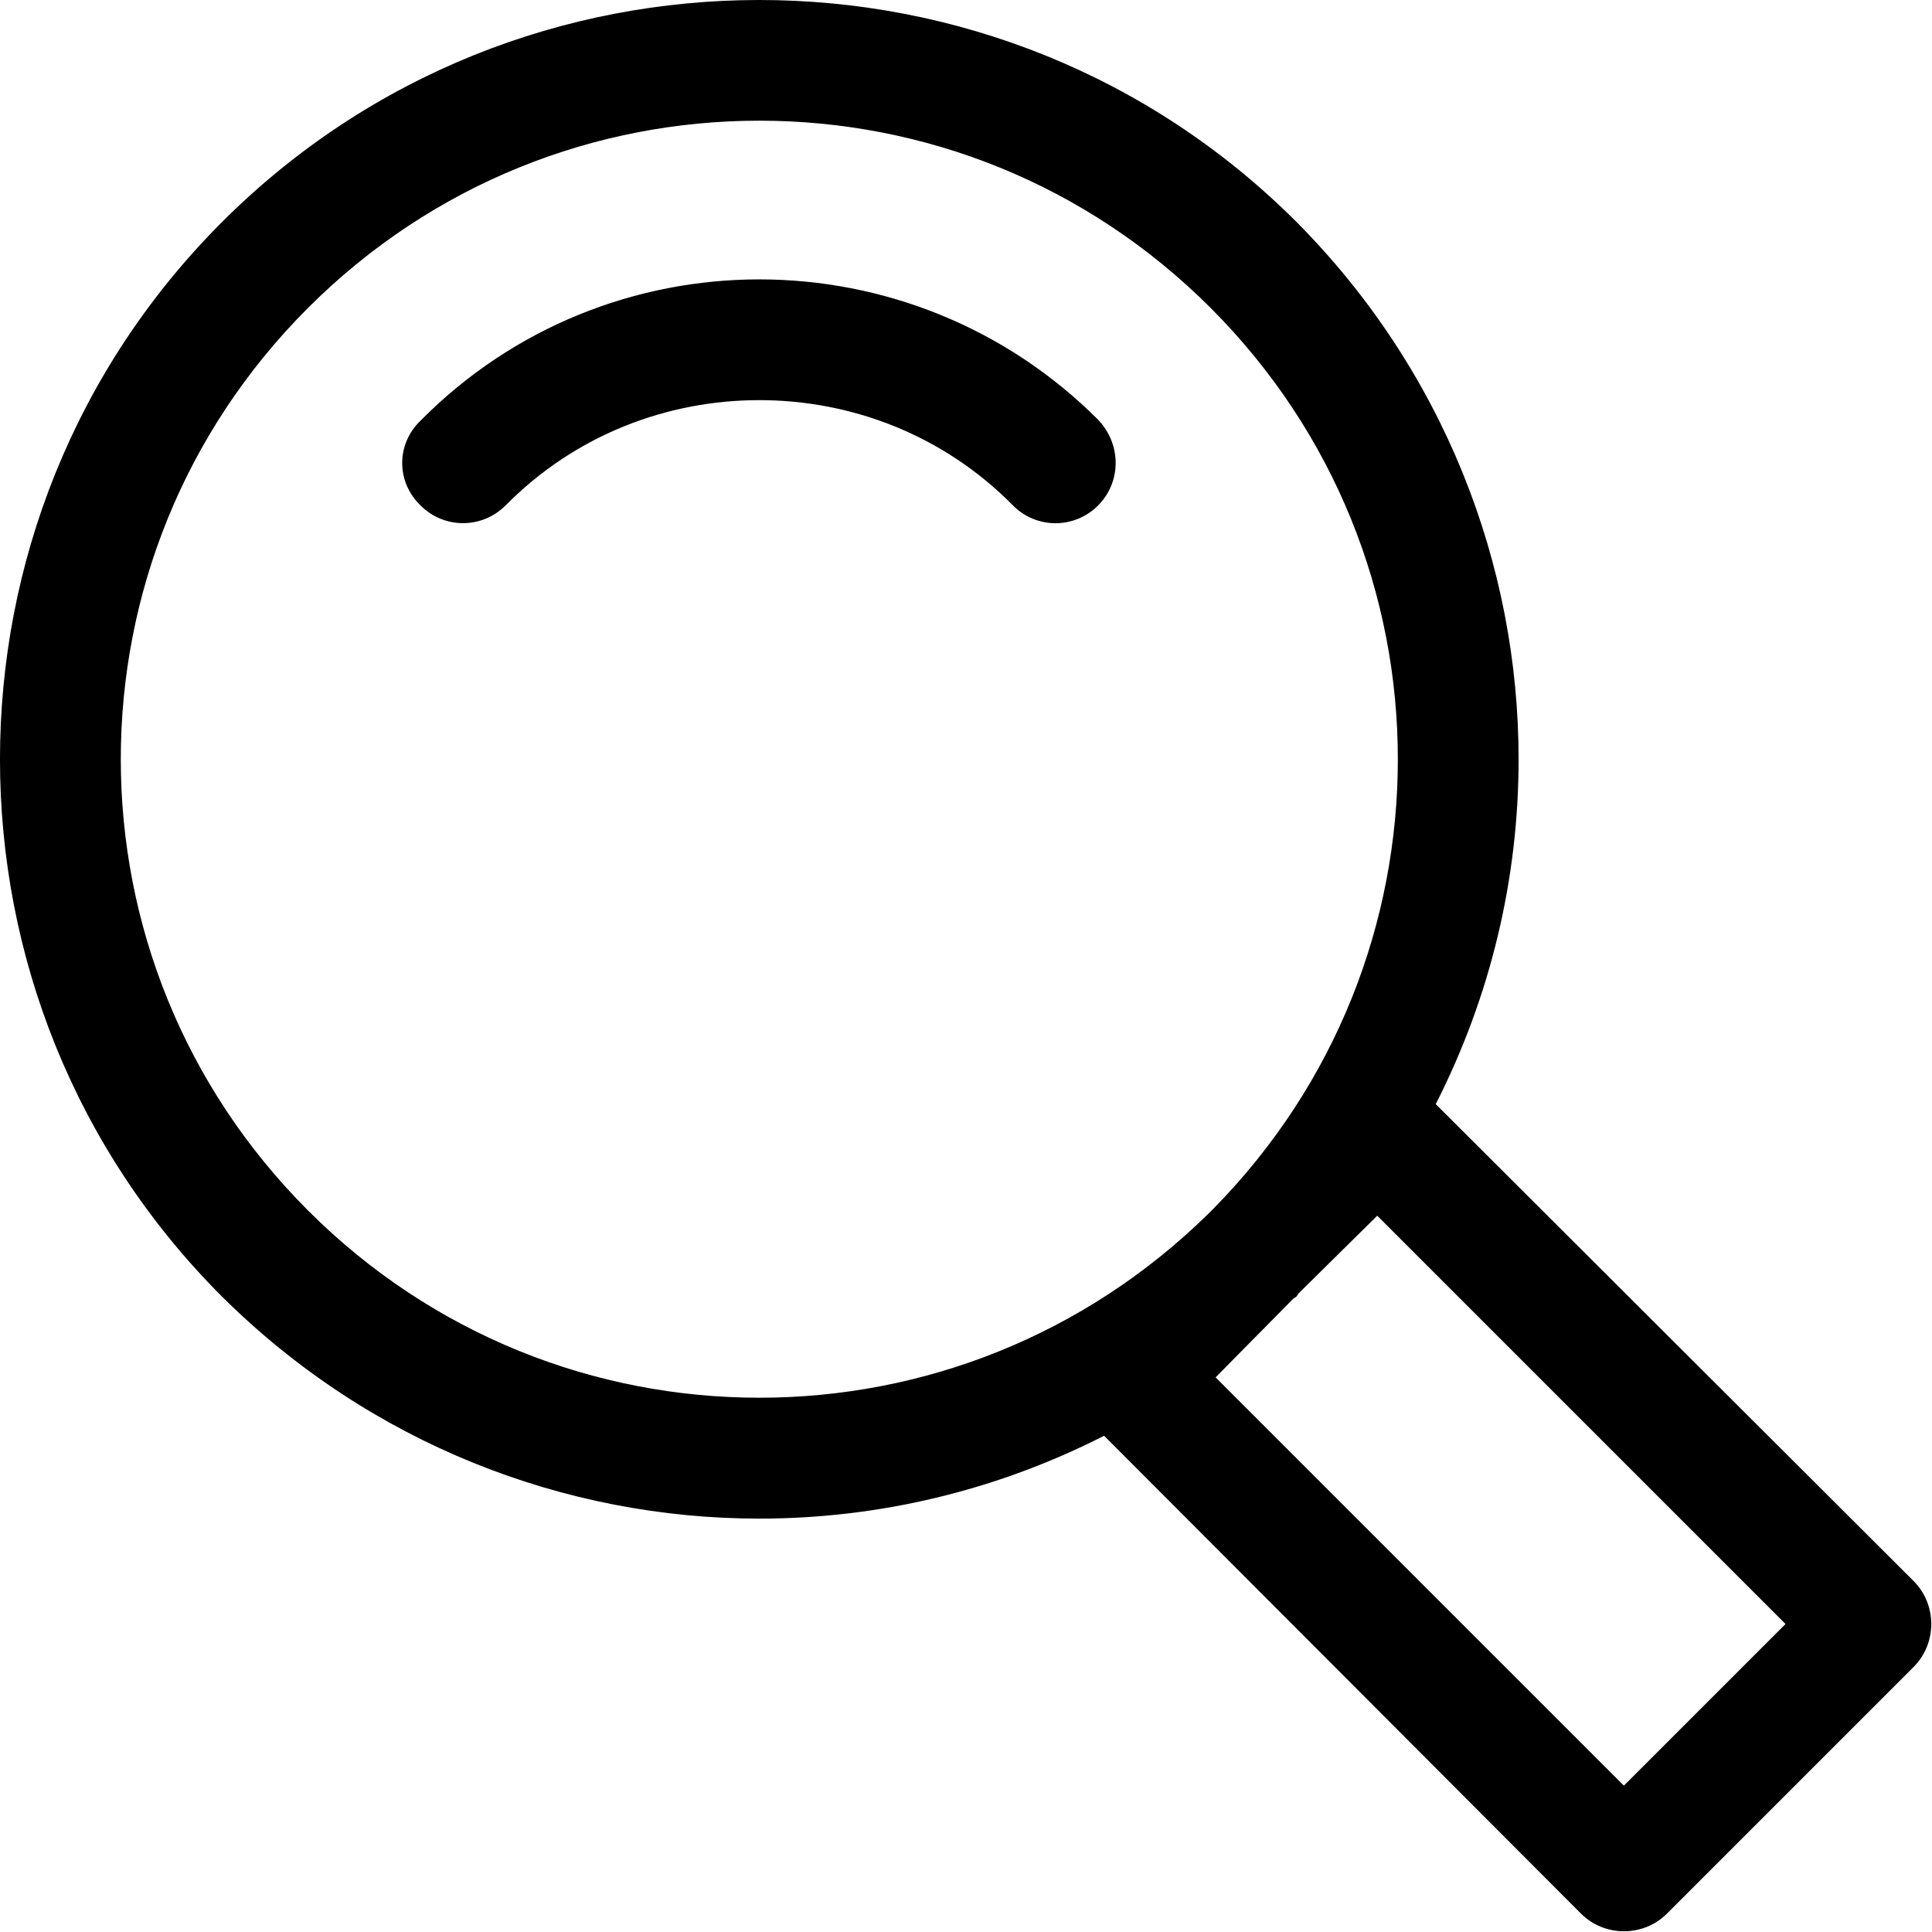
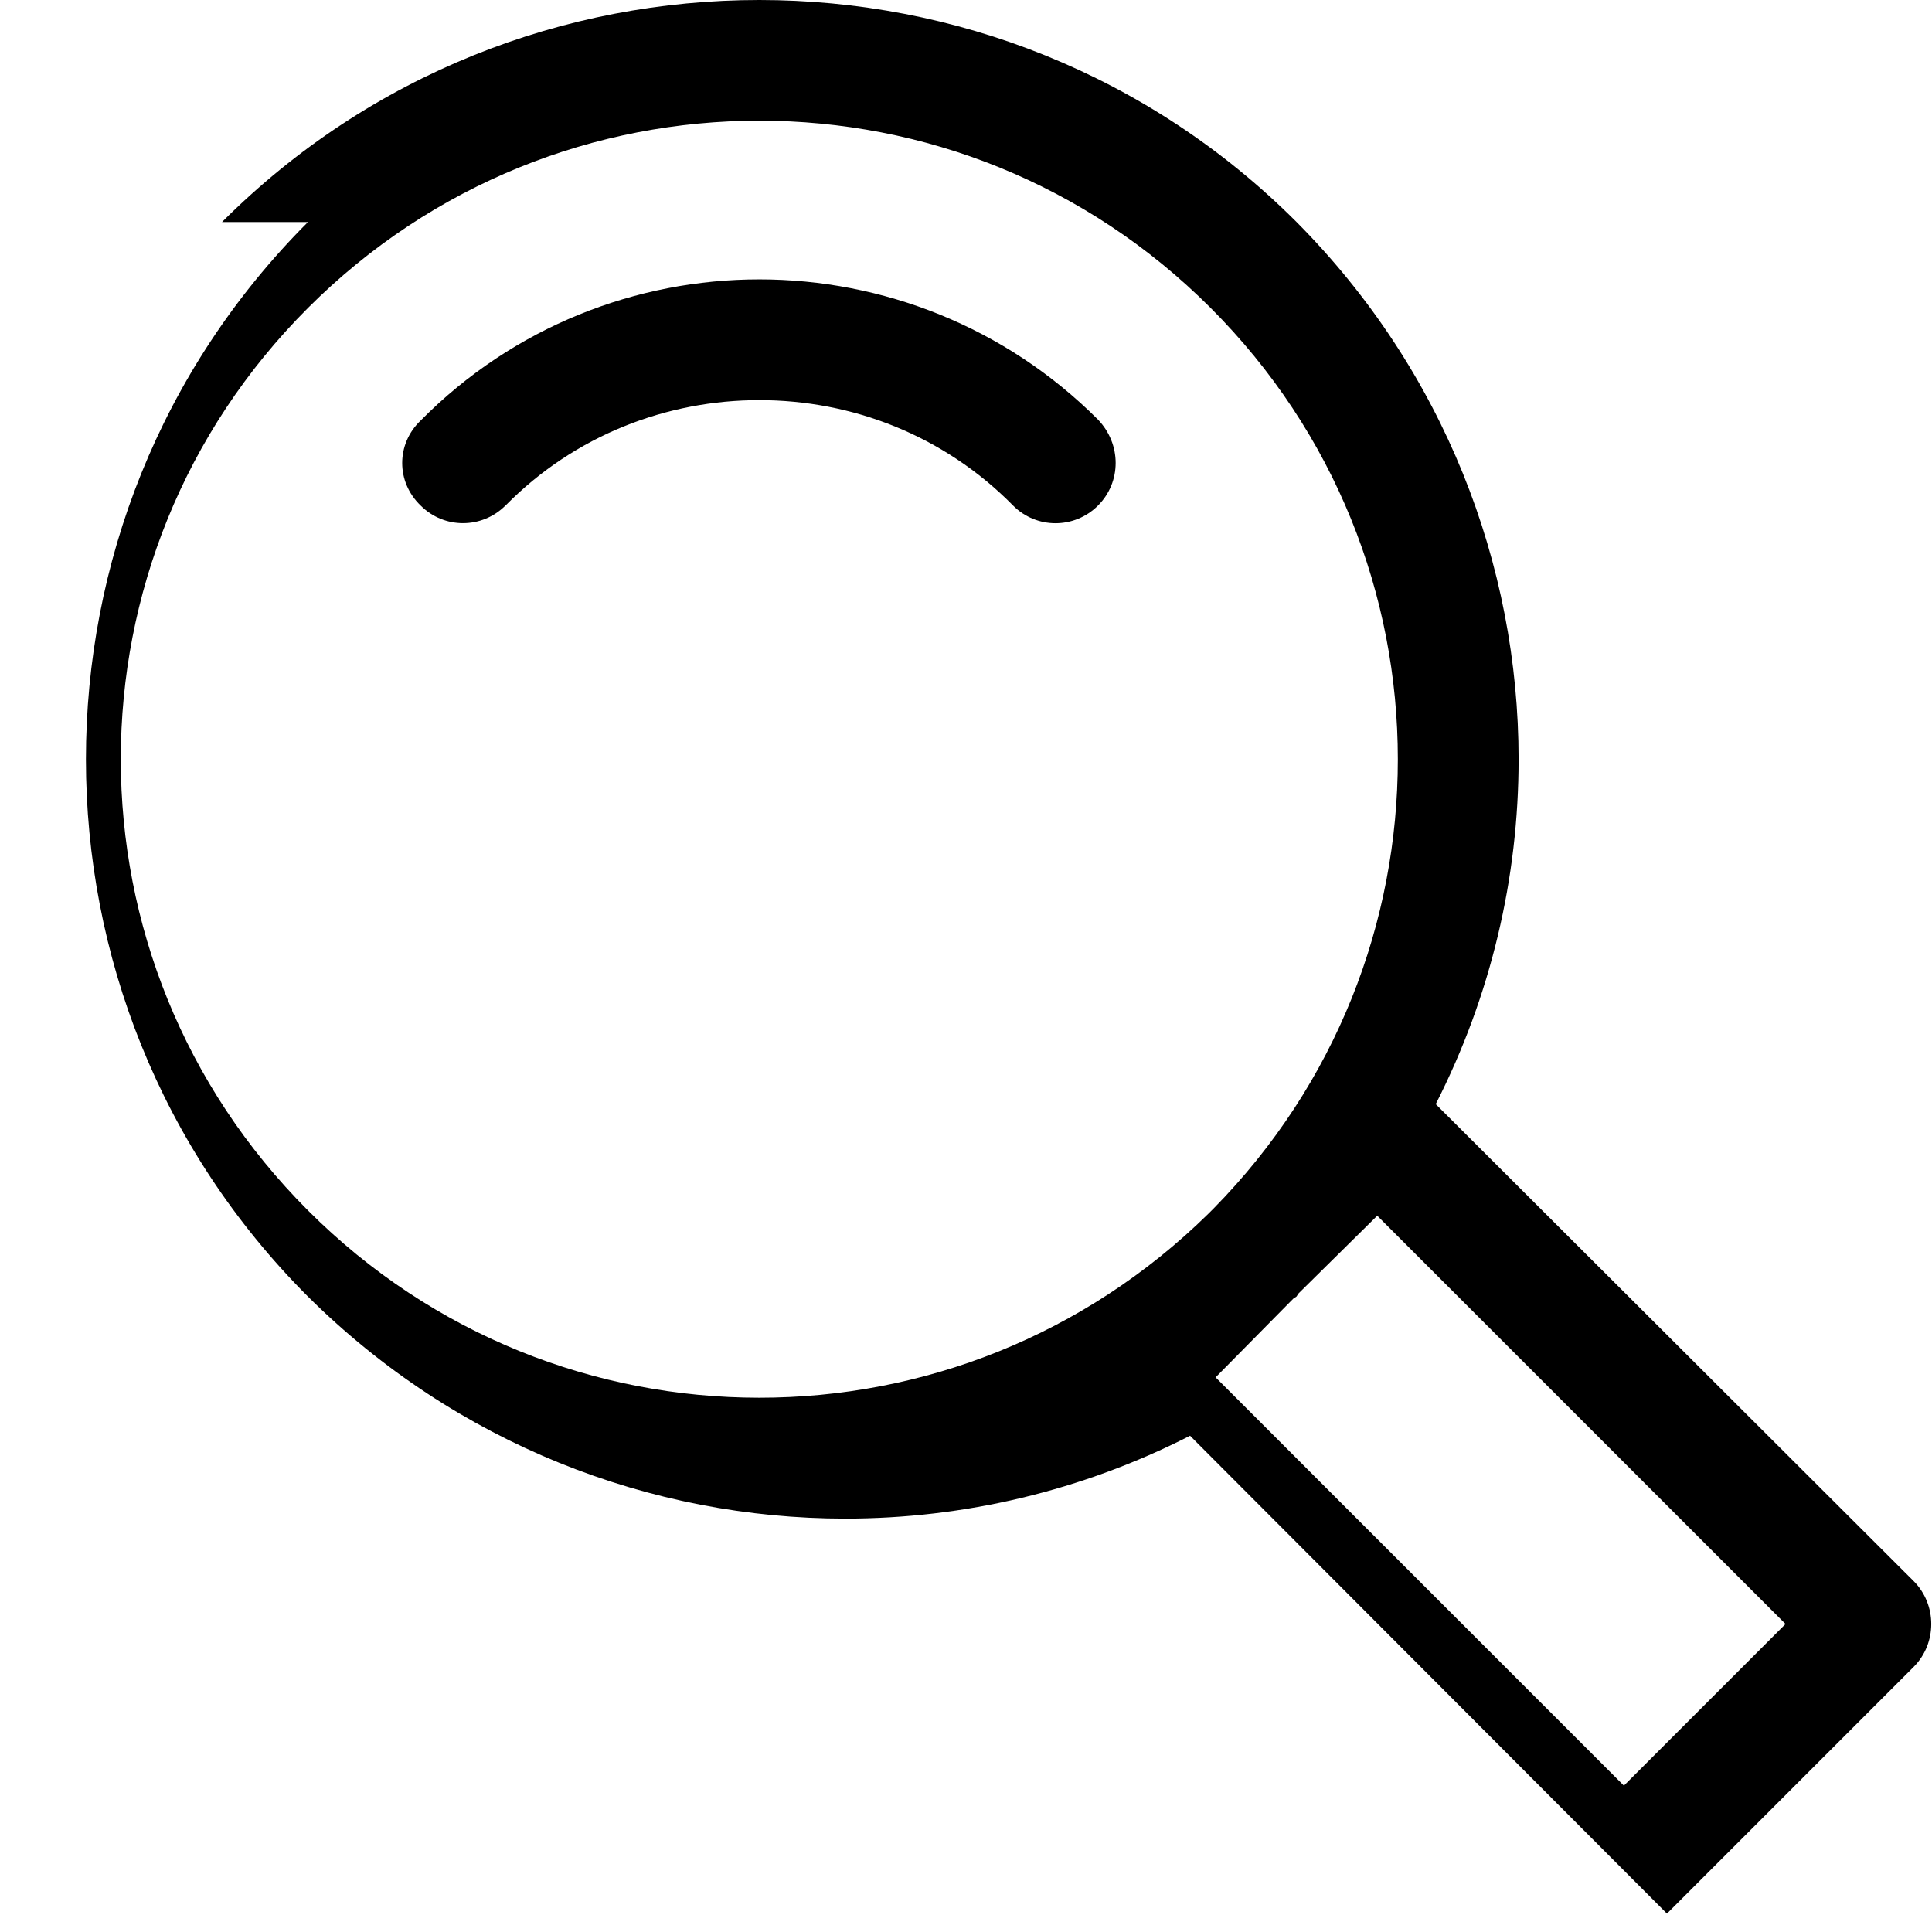
<svg xmlns="http://www.w3.org/2000/svg" width="100pt" height="100pt" version="1.1" viewBox="0 0 100 100">
-   <path d="m11.492 11.492c7.68-7.68 17.742-11.492 27.809-11.492 10.062 0 20.129 3.812 27.809 11.492 7.629 7.68 11.492 17.742 11.492 27.809 0 6.144-1.43 12.234-4.289 17.848l24.734 24.684c1.219 1.219 1.219 3.231 0 4.449l-12.766 12.766c-1.219 1.219-3.231 1.219-4.449 0l-24.684-24.734c-5.613 2.859-11.707 4.289-17.848 4.289-10.062 0-20.129-3.867-27.809-11.492-7.68-7.68-11.492-17.742-11.492-27.809 0-10.062 3.812-20.129 11.492-27.809zm14.672 14.672c-1.219 1.219-3.18 1.219-4.394 0-1.27-1.219-1.27-3.18 0-4.394 4.82-4.871 11.176-7.309 17.531-7.309s12.711 2.438 17.531 7.258c1.219 1.27 1.219 3.231 0 4.449s-3.18 1.219-4.394 0c-3.602-3.656-8.367-5.457-13.137-5.457-4.766 0-9.535 1.801-13.137 5.457zm41.047 40.785-0.105 0.16-0.16 0.105-4.027 4.078 21.133 21.133 8.367-8.367-21.133-21.133-4.078 4.027zm-4.66-4.133 0.266-0.266c6.356-6.461 9.535-14.832 9.535-23.254 0-8.473-3.231-16.895-9.691-23.359-6.461-6.461-14.883-9.691-23.359-9.691-8.473 0-16.895 3.231-23.359 9.691-6.461 6.461-9.691 14.883-9.691 23.359 0 8.473 3.231 16.895 9.691 23.359 6.461 6.461 14.883 9.691 23.359 9.691 8.422 0 16.789-3.18 23.254-9.535z" />
+   <path d="m11.492 11.492c7.68-7.68 17.742-11.492 27.809-11.492 10.062 0 20.129 3.812 27.809 11.492 7.629 7.68 11.492 17.742 11.492 27.809 0 6.144-1.43 12.234-4.289 17.848l24.734 24.684c1.219 1.219 1.219 3.231 0 4.449l-12.766 12.766l-24.684-24.734c-5.613 2.859-11.707 4.289-17.848 4.289-10.062 0-20.129-3.867-27.809-11.492-7.68-7.68-11.492-17.742-11.492-27.809 0-10.062 3.812-20.129 11.492-27.809zm14.672 14.672c-1.219 1.219-3.18 1.219-4.394 0-1.27-1.219-1.27-3.18 0-4.394 4.82-4.871 11.176-7.309 17.531-7.309s12.711 2.438 17.531 7.258c1.219 1.27 1.219 3.231 0 4.449s-3.18 1.219-4.394 0c-3.602-3.656-8.367-5.457-13.137-5.457-4.766 0-9.535 1.801-13.137 5.457zm41.047 40.785-0.105 0.16-0.16 0.105-4.027 4.078 21.133 21.133 8.367-8.367-21.133-21.133-4.078 4.027zm-4.66-4.133 0.266-0.266c6.356-6.461 9.535-14.832 9.535-23.254 0-8.473-3.231-16.895-9.691-23.359-6.461-6.461-14.883-9.691-23.359-9.691-8.473 0-16.895 3.231-23.359 9.691-6.461 6.461-9.691 14.883-9.691 23.359 0 8.473 3.231 16.895 9.691 23.359 6.461 6.461 14.883 9.691 23.359 9.691 8.422 0 16.789-3.18 23.254-9.535z" />
</svg>